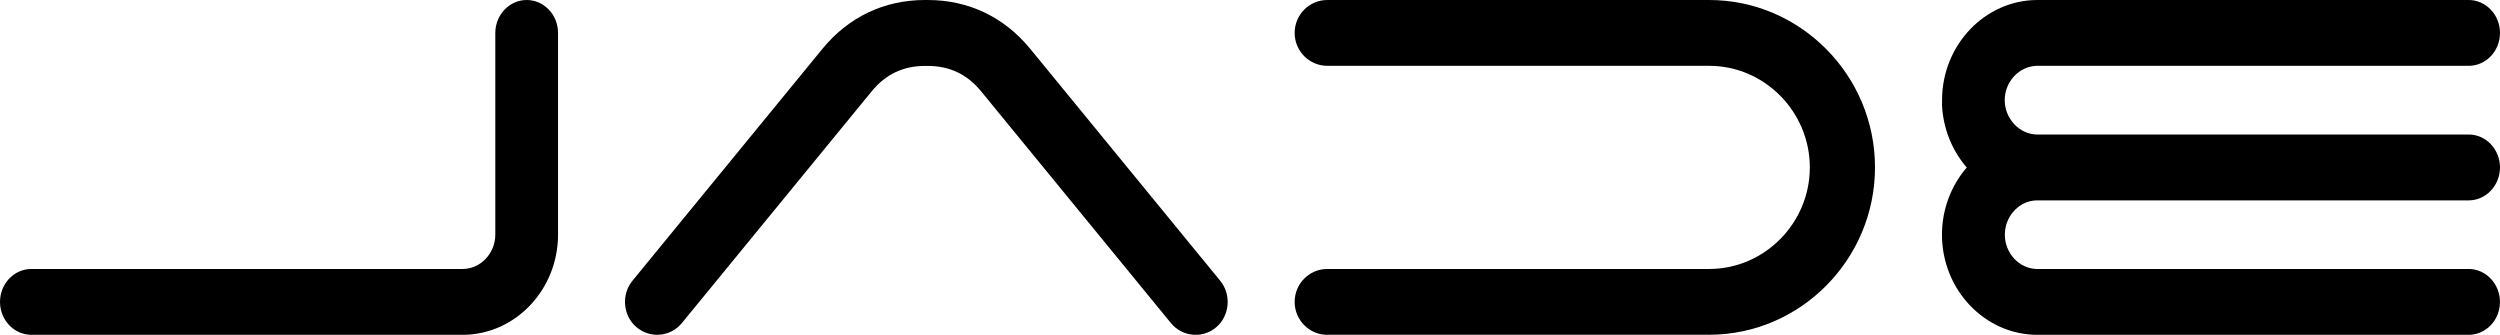
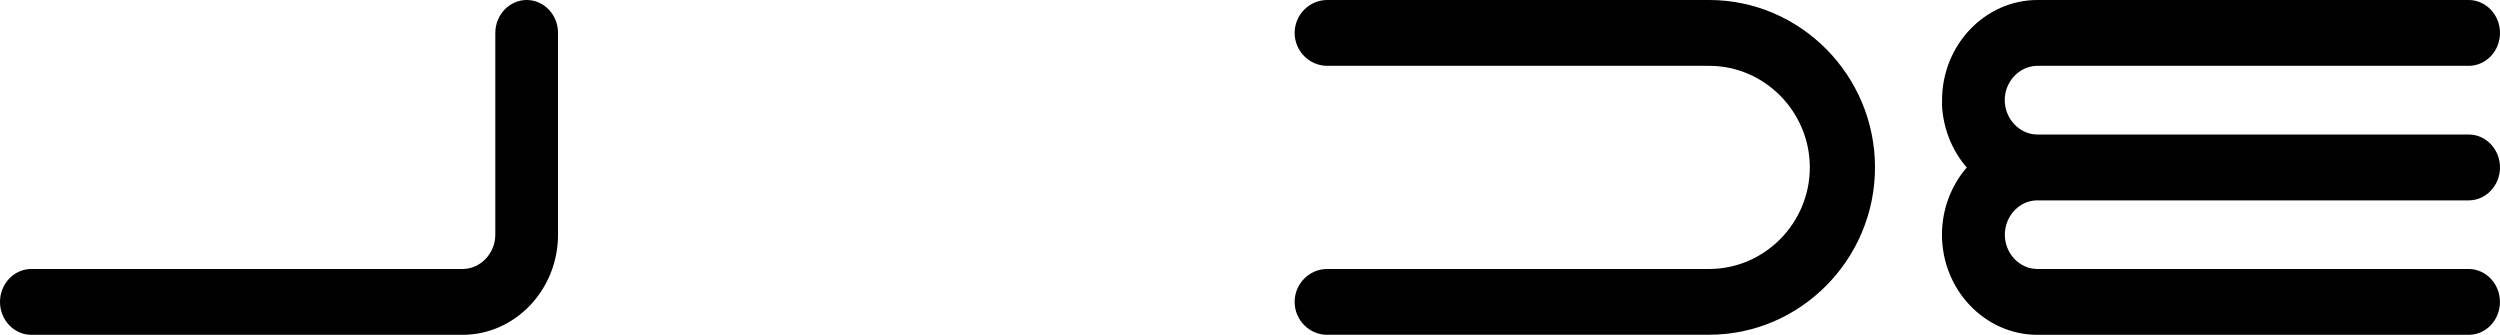
<svg xmlns="http://www.w3.org/2000/svg" width="112" height="15" viewBox="0 0 112 15" fill="none">
  <path d="M22.19 10.511V1.475C22.19 0.664 22.821 0 23.595 0C24.369 0 25 0.662 25 1.475V10.513C25 12.982 23.078 15 20.726 15H1.405C0.632 15 0 14.338 0 13.525C0 12.712 0.631 12.05 1.405 12.05H20.724C21.526 12.05 22.19 11.354 22.19 10.511Z" fill="black" />
-   <path d="M28.511 14.656C27.907 14.137 27.826 13.196 28.334 12.577L36.841 2.192C38.016 0.758 39.614 0 41.441 0H41.557C43.384 0 44.983 0.757 46.158 2.192L54.666 12.579C55.173 13.198 55.094 14.139 54.49 14.658C53.886 15.177 52.967 15.096 52.46 14.477L43.953 4.09C43.327 3.324 42.535 2.953 41.561 2.953H41.445C40.471 2.953 39.679 3.324 39.053 4.09L30.546 14.475C30.04 15.094 29.121 15.177 28.517 14.656H28.511Z" fill="black" />
  <path d="M59.461 15C58.658 15 58 14.338 58 13.525C58 12.713 58.656 12.05 59.461 12.05H76.571C79.047 12.05 81.08 9.999 81.08 7.5C81.08 5.001 79.047 2.949 76.571 2.949H59.461C58.658 2.949 58 2.288 58 1.475C58 0.662 58.656 0 59.461 0H76.571C80.659 0 84 3.372 84 7.498C84 11.624 80.657 14.996 76.571 14.996H59.461V15Z" fill="black" />
  <path d="M87.004 4.647V4.598C87.004 4.56 87.004 4.522 87.004 4.486C87.004 2.018 88.926 0 91.278 0H110.595C111.368 0 112 0.662 112 1.475C112 2.288 111.371 2.949 110.599 2.949H91.242C90.455 2.972 89.812 3.66 89.812 4.488C89.812 5.316 90.473 6.027 91.274 6.027H110.604C111.375 6.027 112 6.695 112 7.502C112 8.309 111.371 8.977 110.599 8.977H91.287H91.236C90.489 8.995 89.873 9.627 89.821 10.408C89.819 10.444 89.817 10.48 89.817 10.514C89.817 11.34 90.453 12.03 91.235 12.05H91.28H110.593C111.366 12.05 111.998 12.713 111.998 13.525C111.998 14.338 111.377 14.991 110.609 15H91.274C88.922 15 87 12.982 87 10.514C87 9.395 87.401 8.324 88.11 7.504C87.442 6.732 87.049 5.739 87 4.69V4.65L87.004 4.647Z" fill="black" />
</svg>